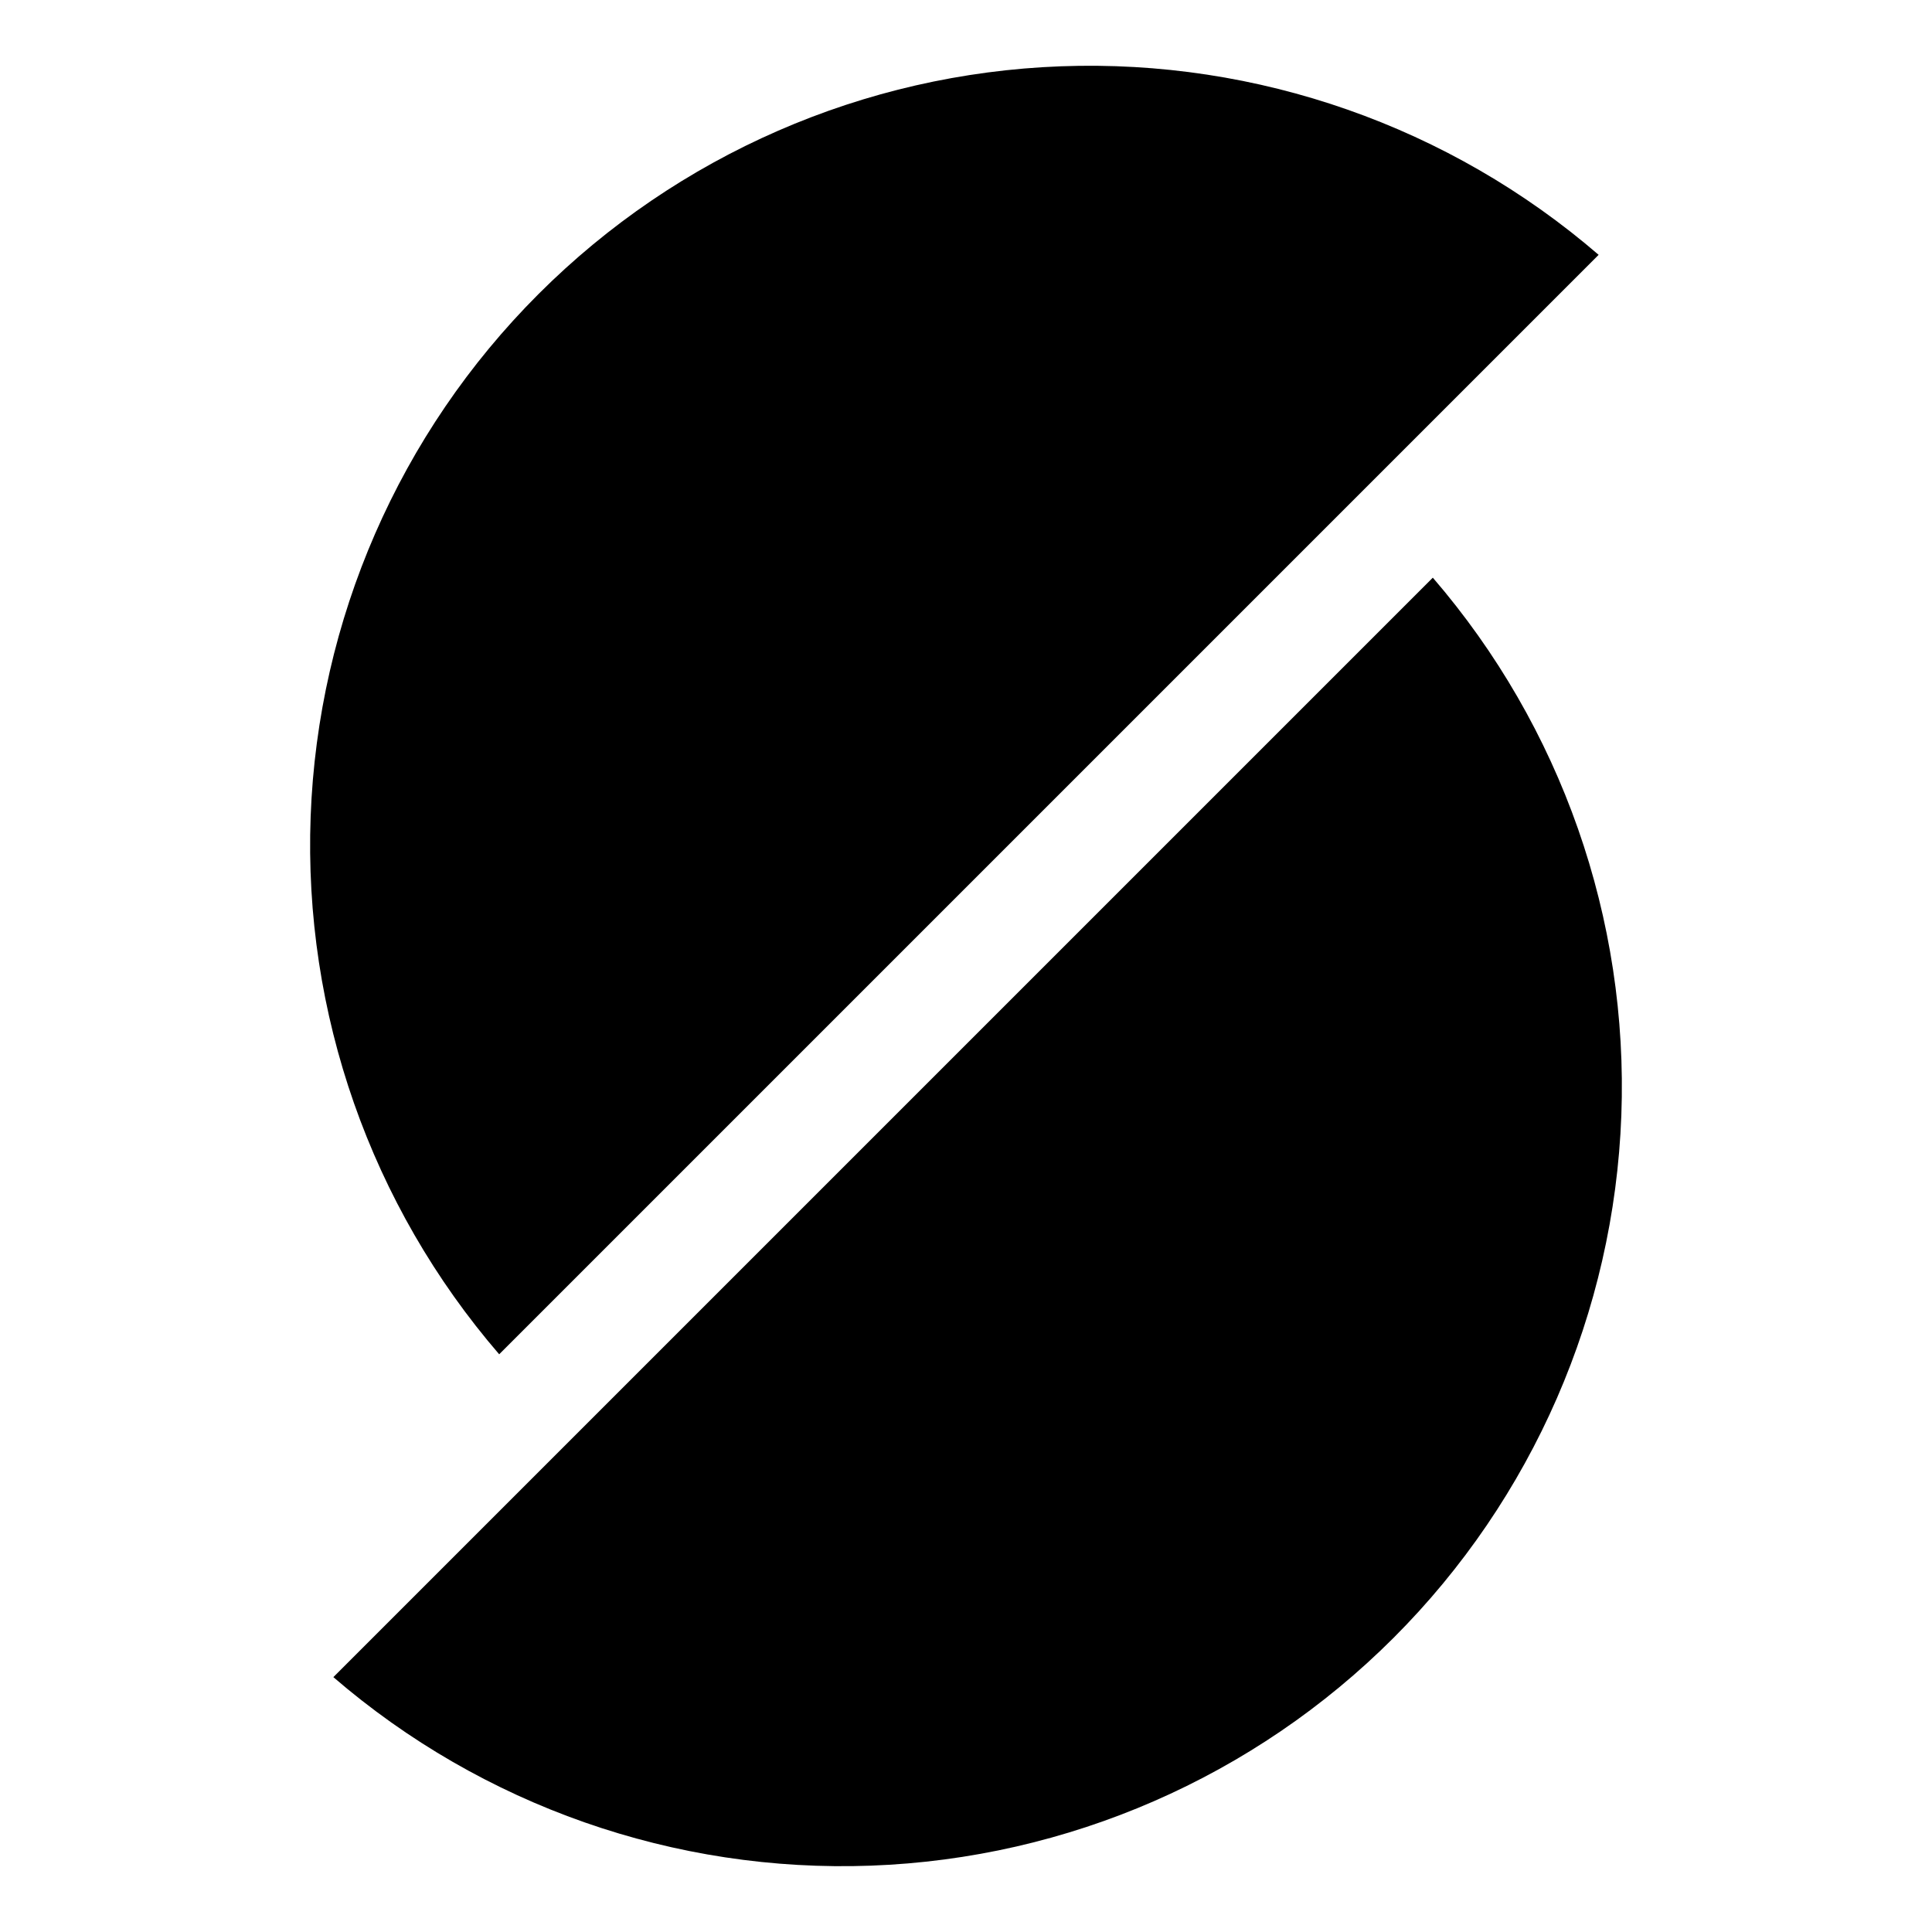
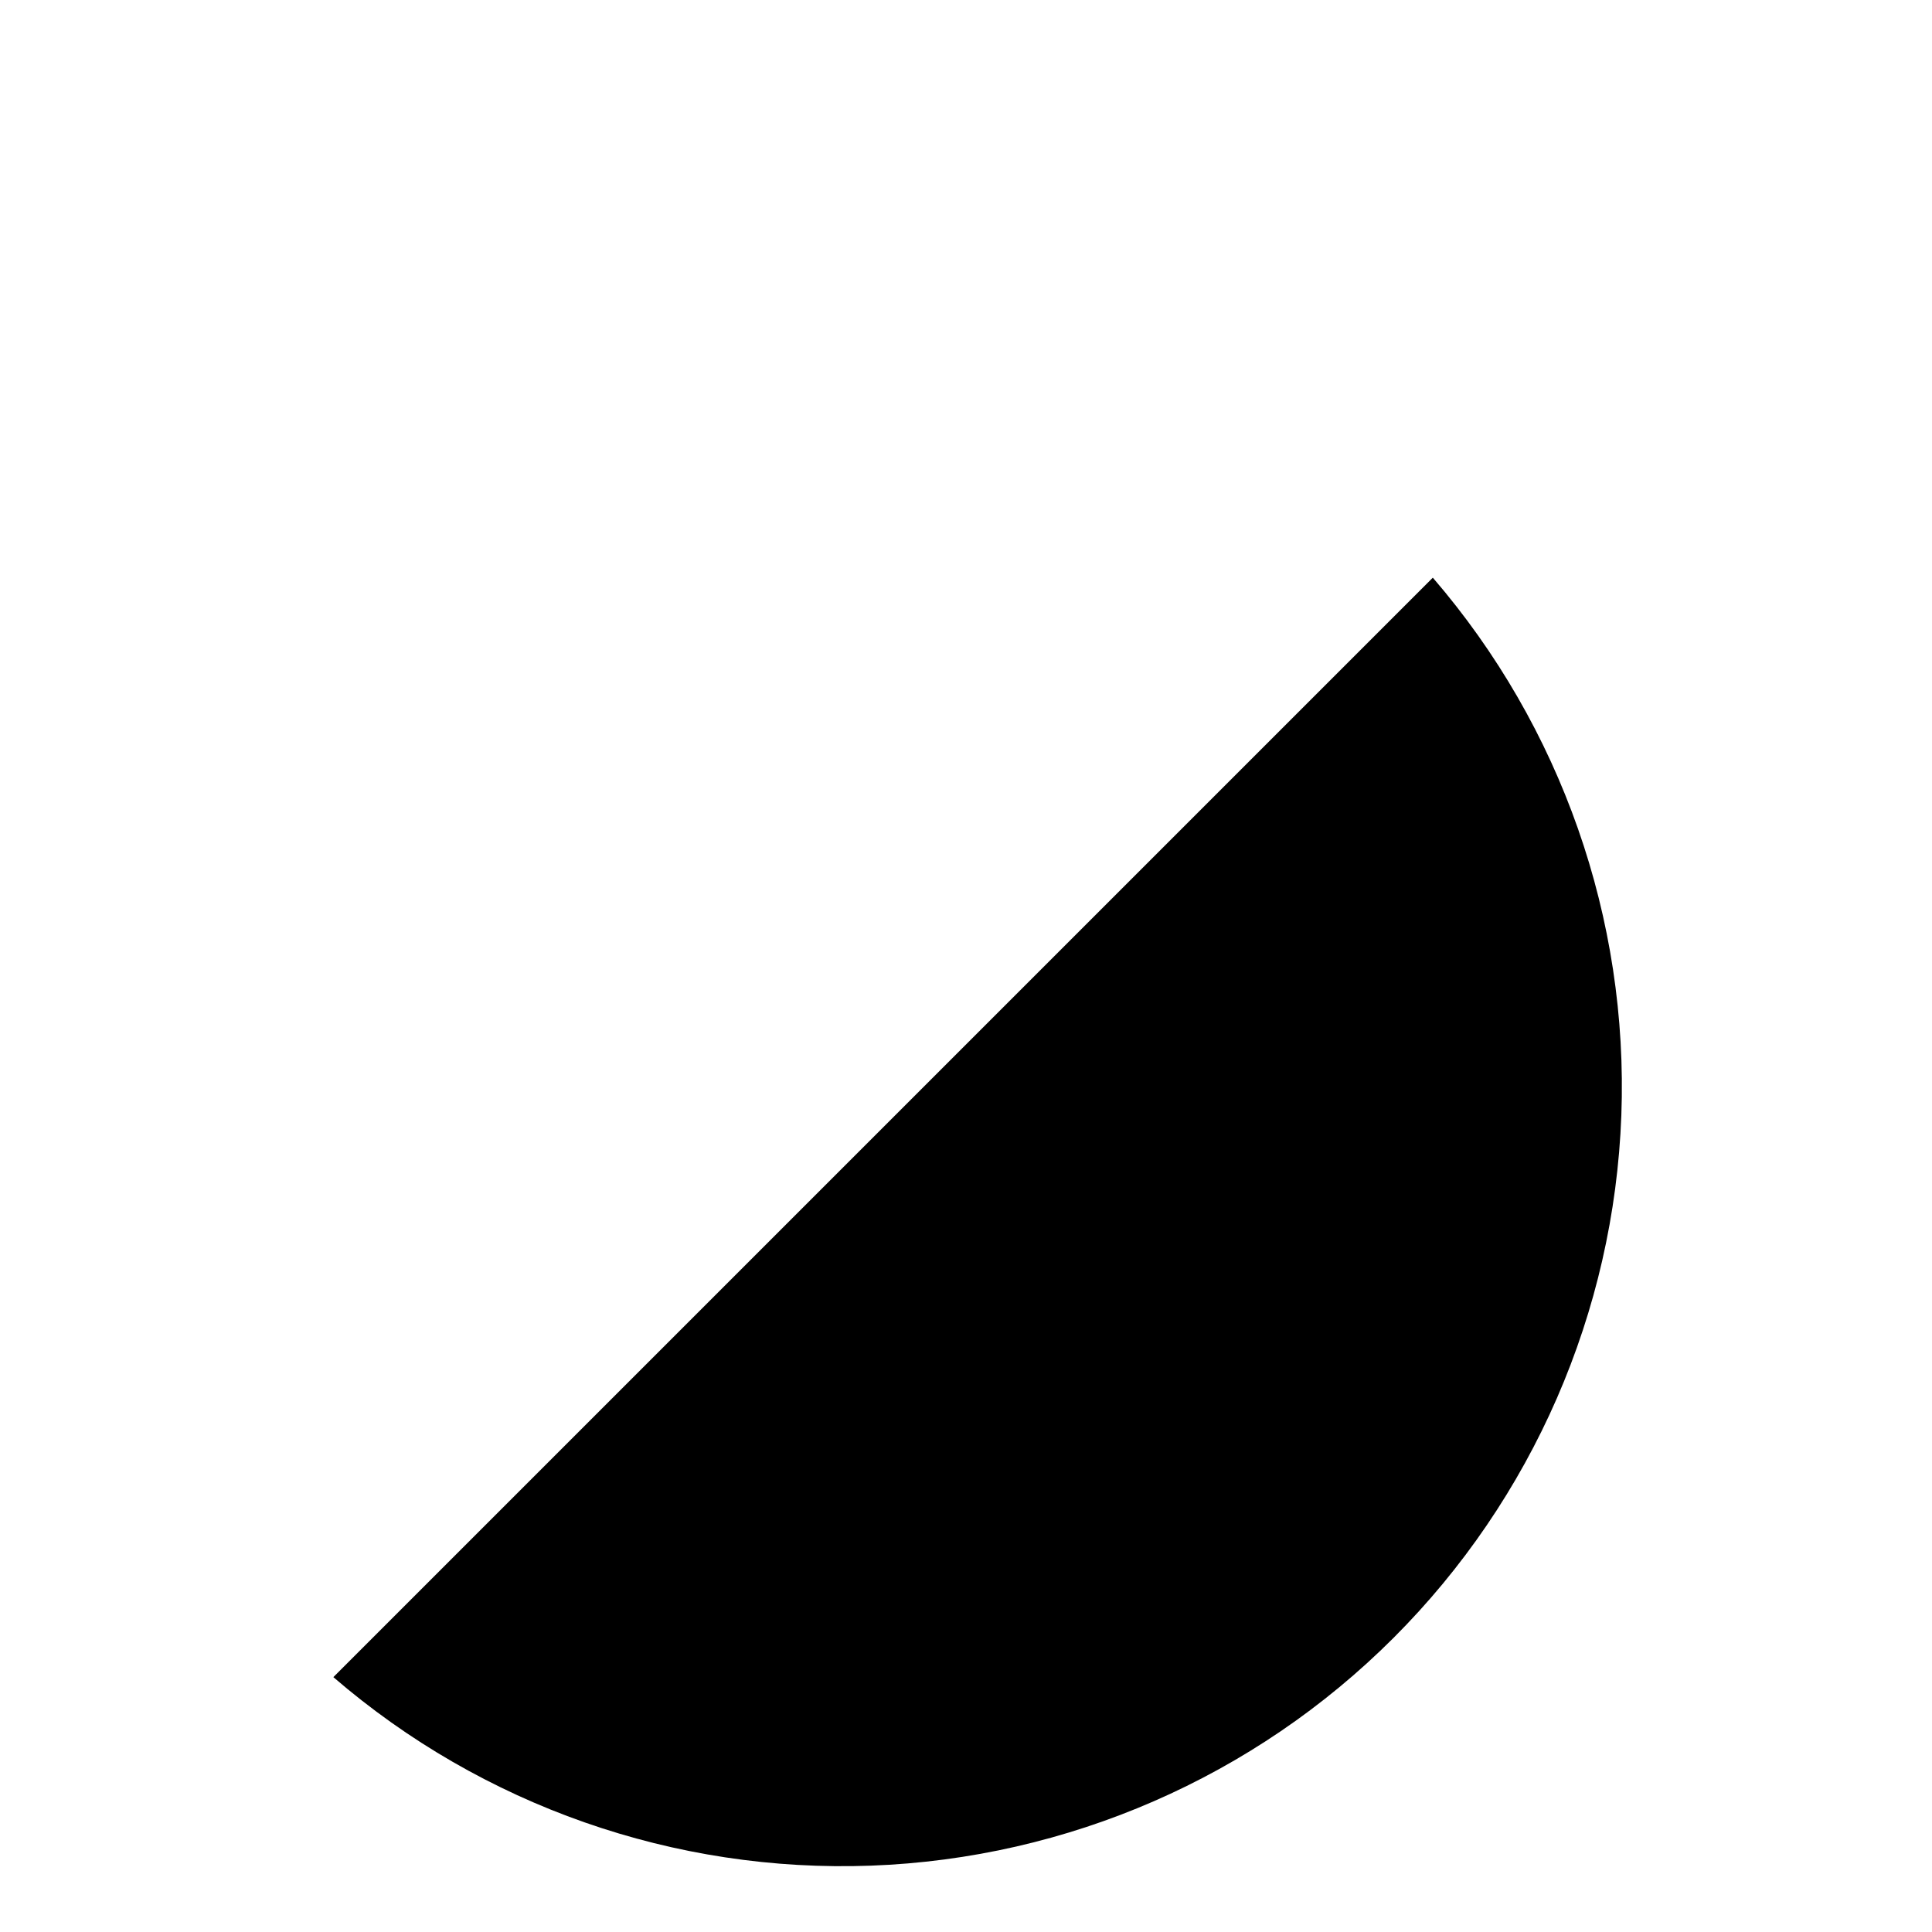
<svg xmlns="http://www.w3.org/2000/svg" fill="#000000" width="800px" height="800px" version="1.1" viewBox="144 144 512 512">
  <g>
-     <path d="m276.29 502.9c-34.047-39.5-51.895-90.414-49.965-142.52 1.93-52.113 23.496-101.57 60.371-138.44 36.871-36.875 86.324-58.441 138.44-60.371 52.109-1.93 103.02 15.918 142.52 49.965z" />
    <path d="m523.71 297.09c34.043 39.5 51.891 90.414 49.961 142.52-1.93 52.113-23.496 101.57-60.367 138.44-36.875 36.875-86.328 58.438-138.44 60.367-52.109 1.934-103.02-15.914-142.52-49.961z" />
  </g>
</svg>